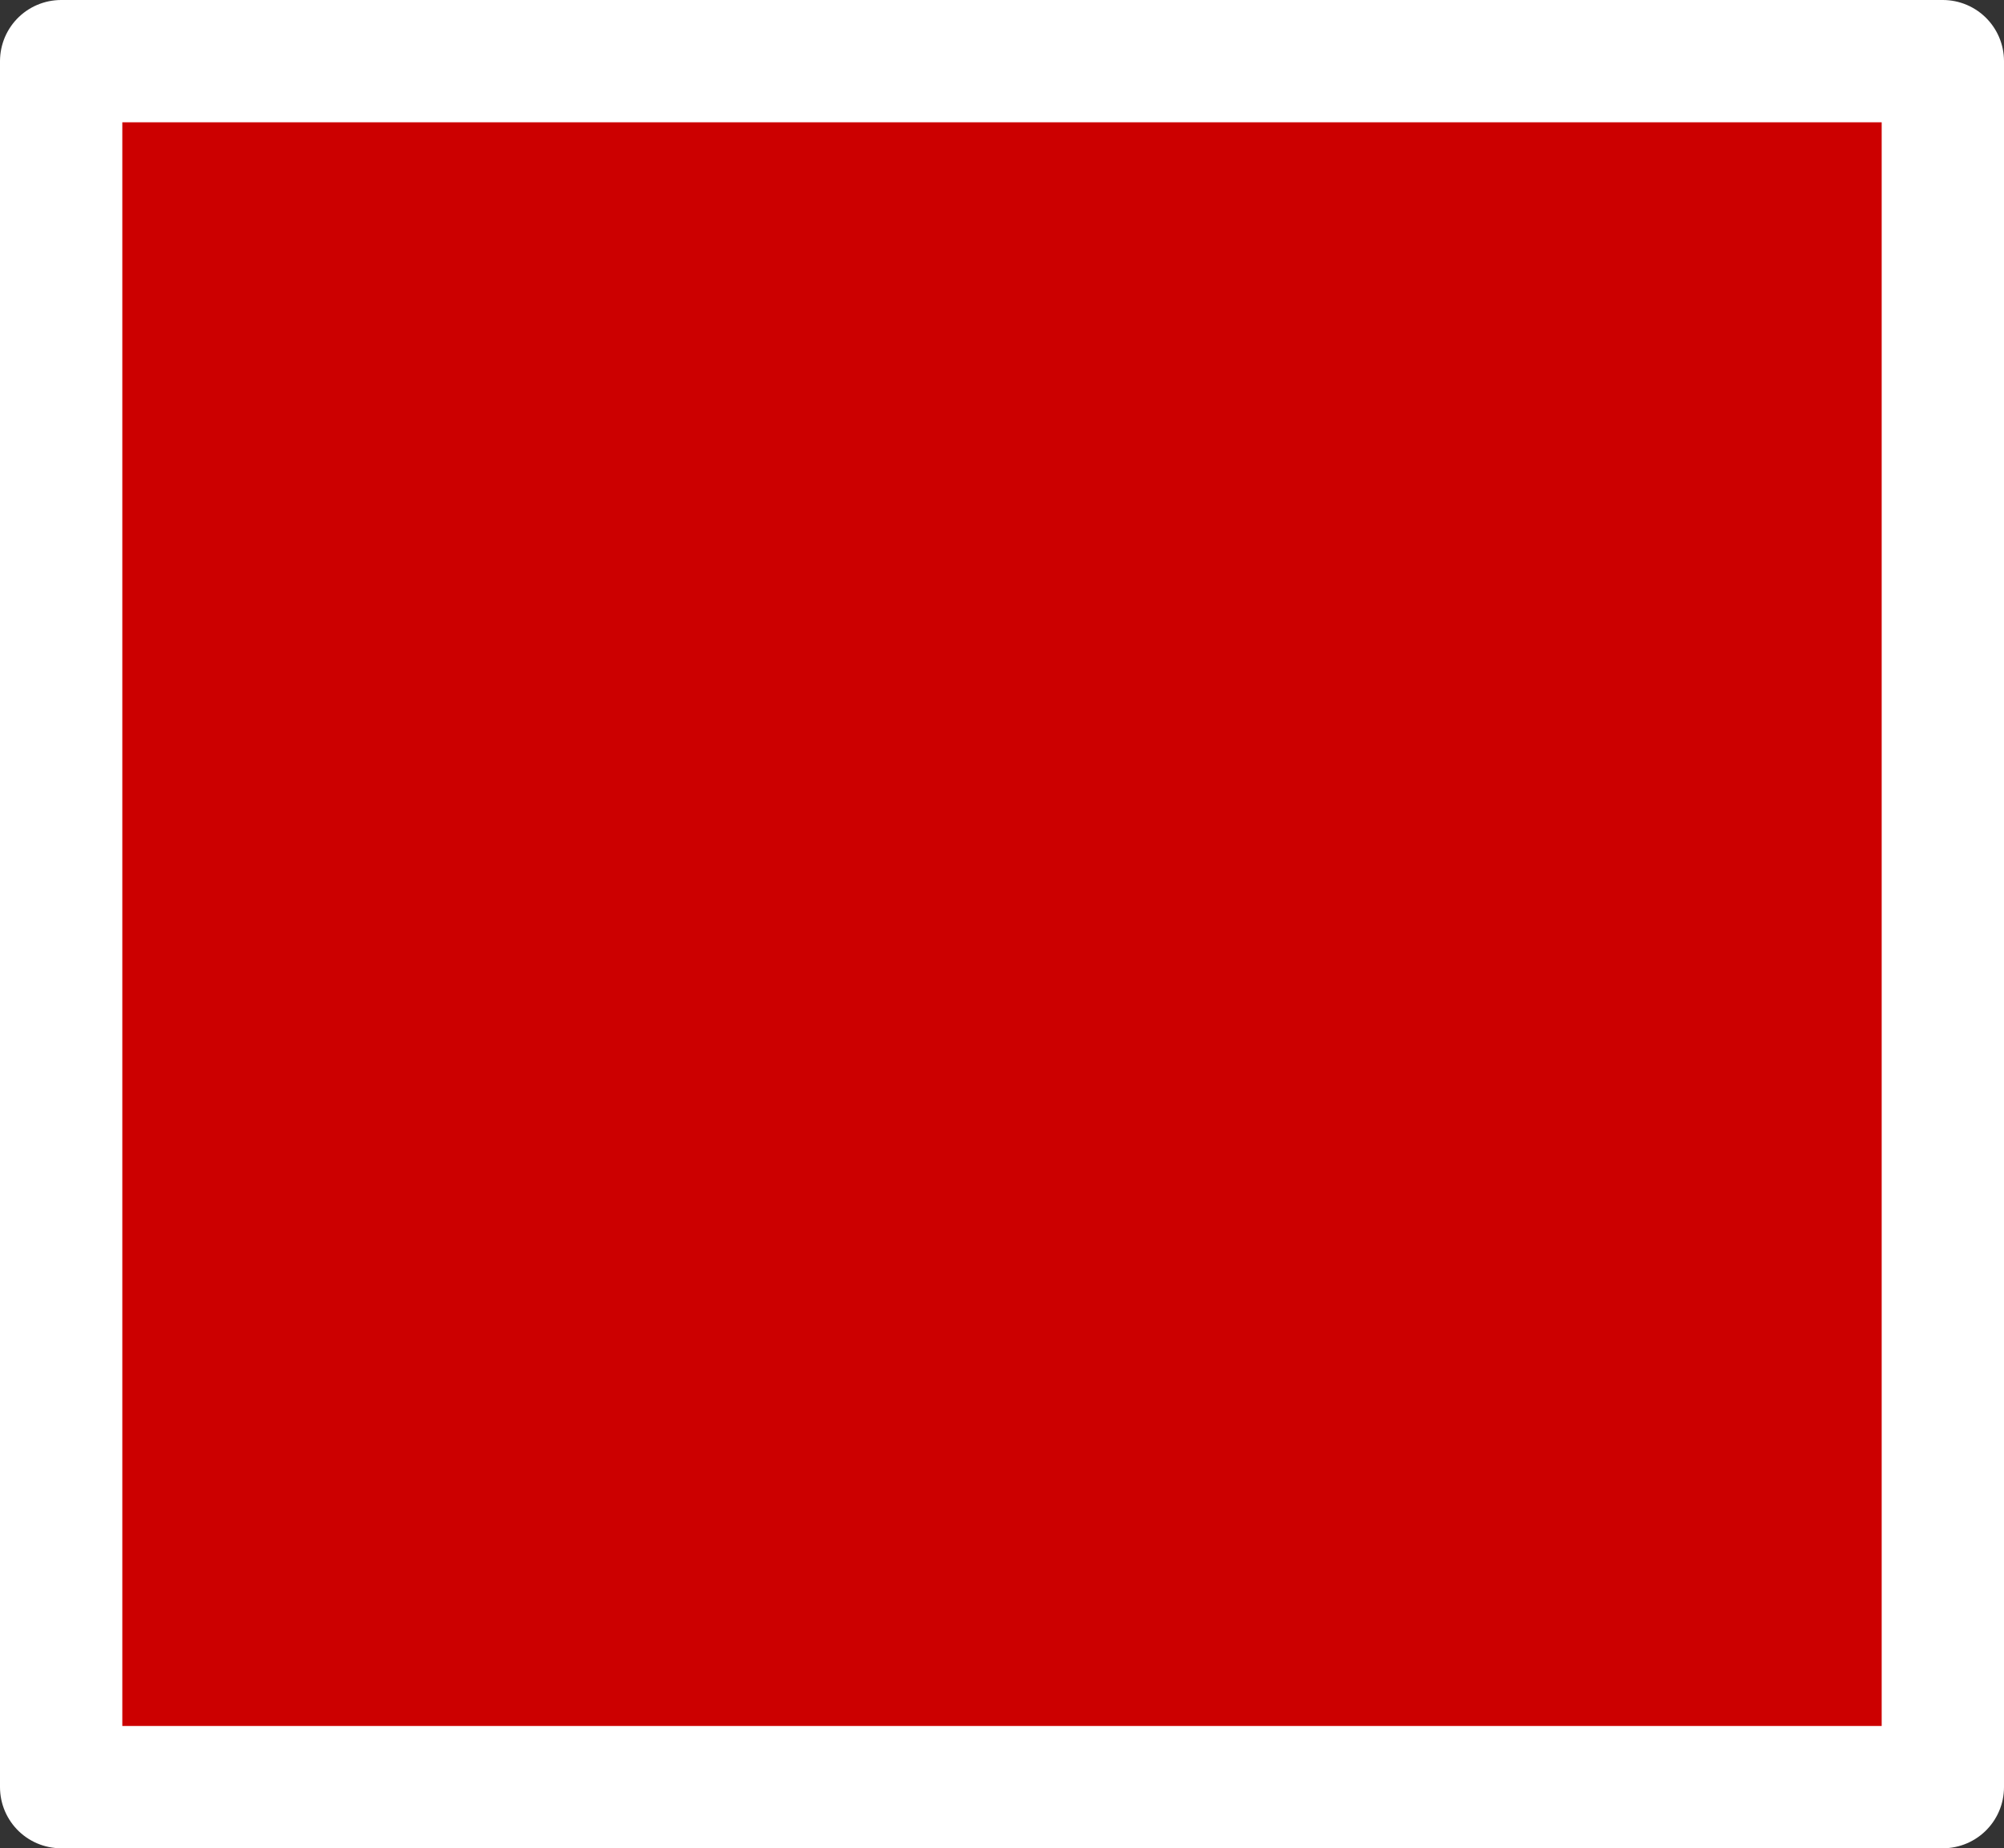
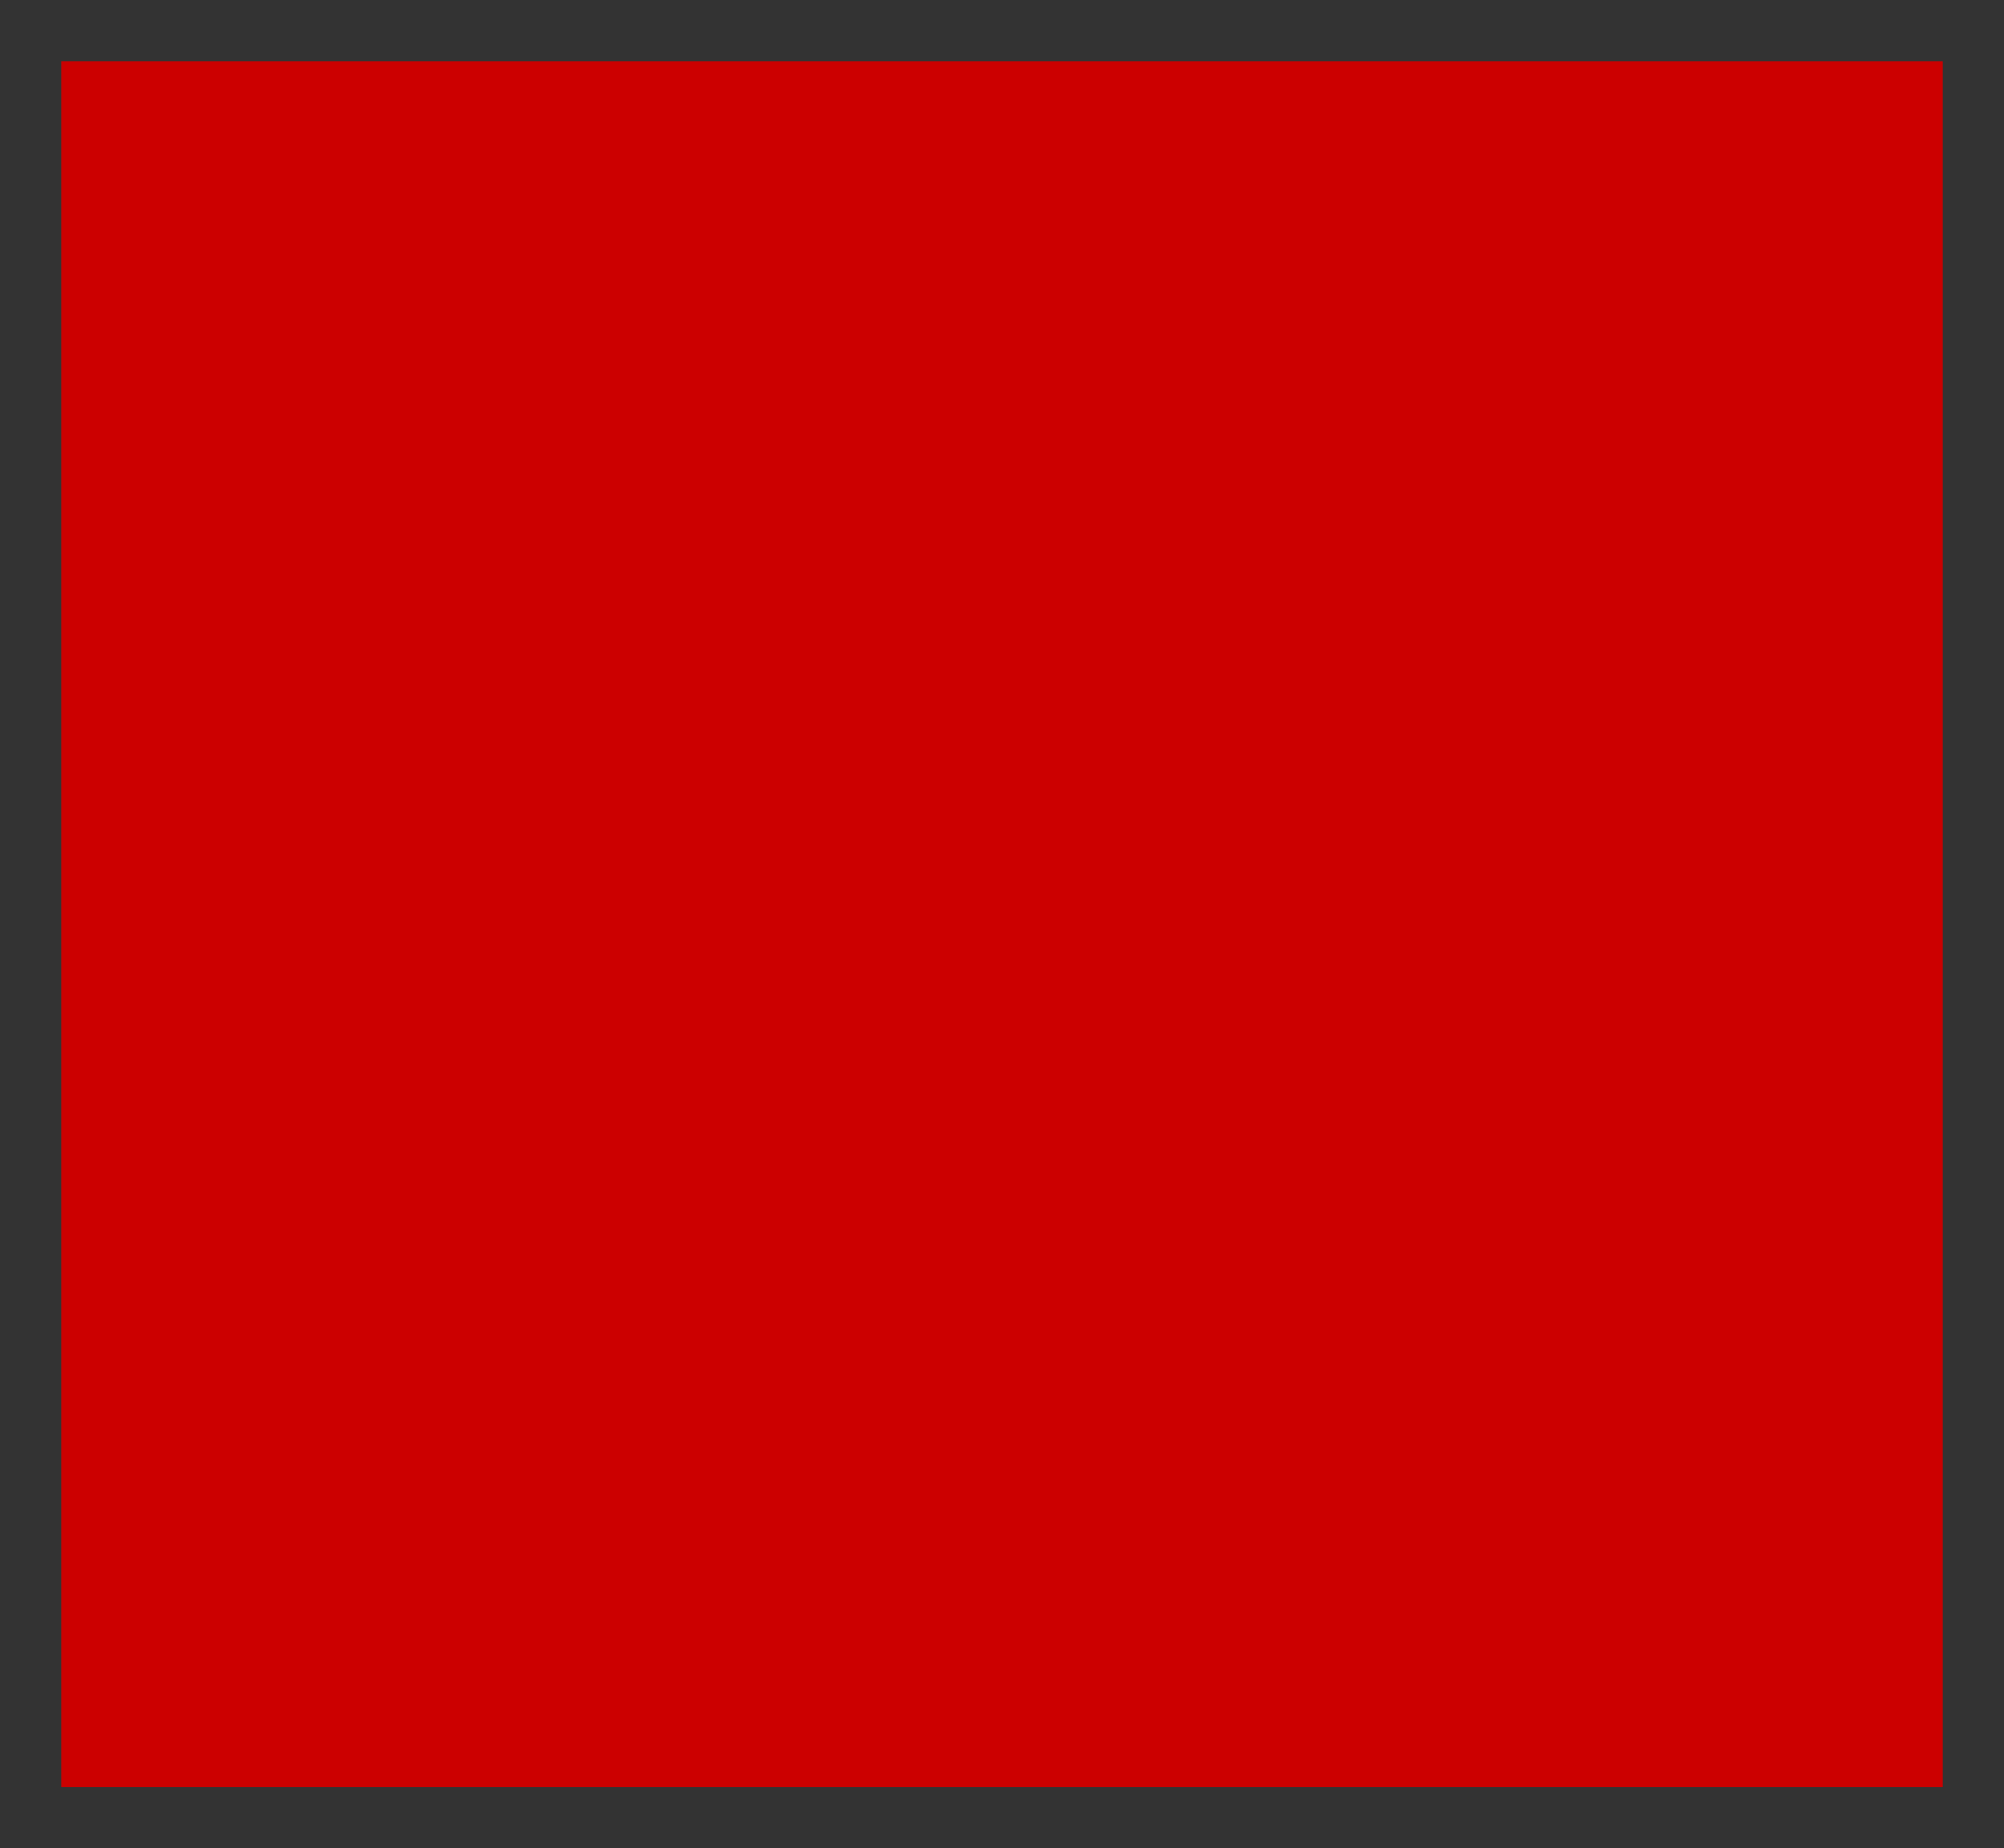
<svg xmlns="http://www.w3.org/2000/svg" height="19.65px" width="21.3px">
  <rect width="100%" height="100%" fill="#333333" stroke="none" />
  <g transform="matrix(1.0, 0.0, 0.0, 1.0, 10.65, 10.05)">
    <path d="M10.0 -9.4 L10.0 8.95 -10.0 8.95 -10.0 -9.4 10.0 -9.4" fill="#cc0000" fill-rule="evenodd" stroke="none" />
-     <path d="M10.0 -9.4 L10.0 8.95 -10.0 8.95 -10.0 -9.4 10.0 -9.4 Z" fill="none" stroke="#ffffff" stroke-linecap="round" stroke-linejoin="round" stroke-width="1.3" />
  </g>
</svg>